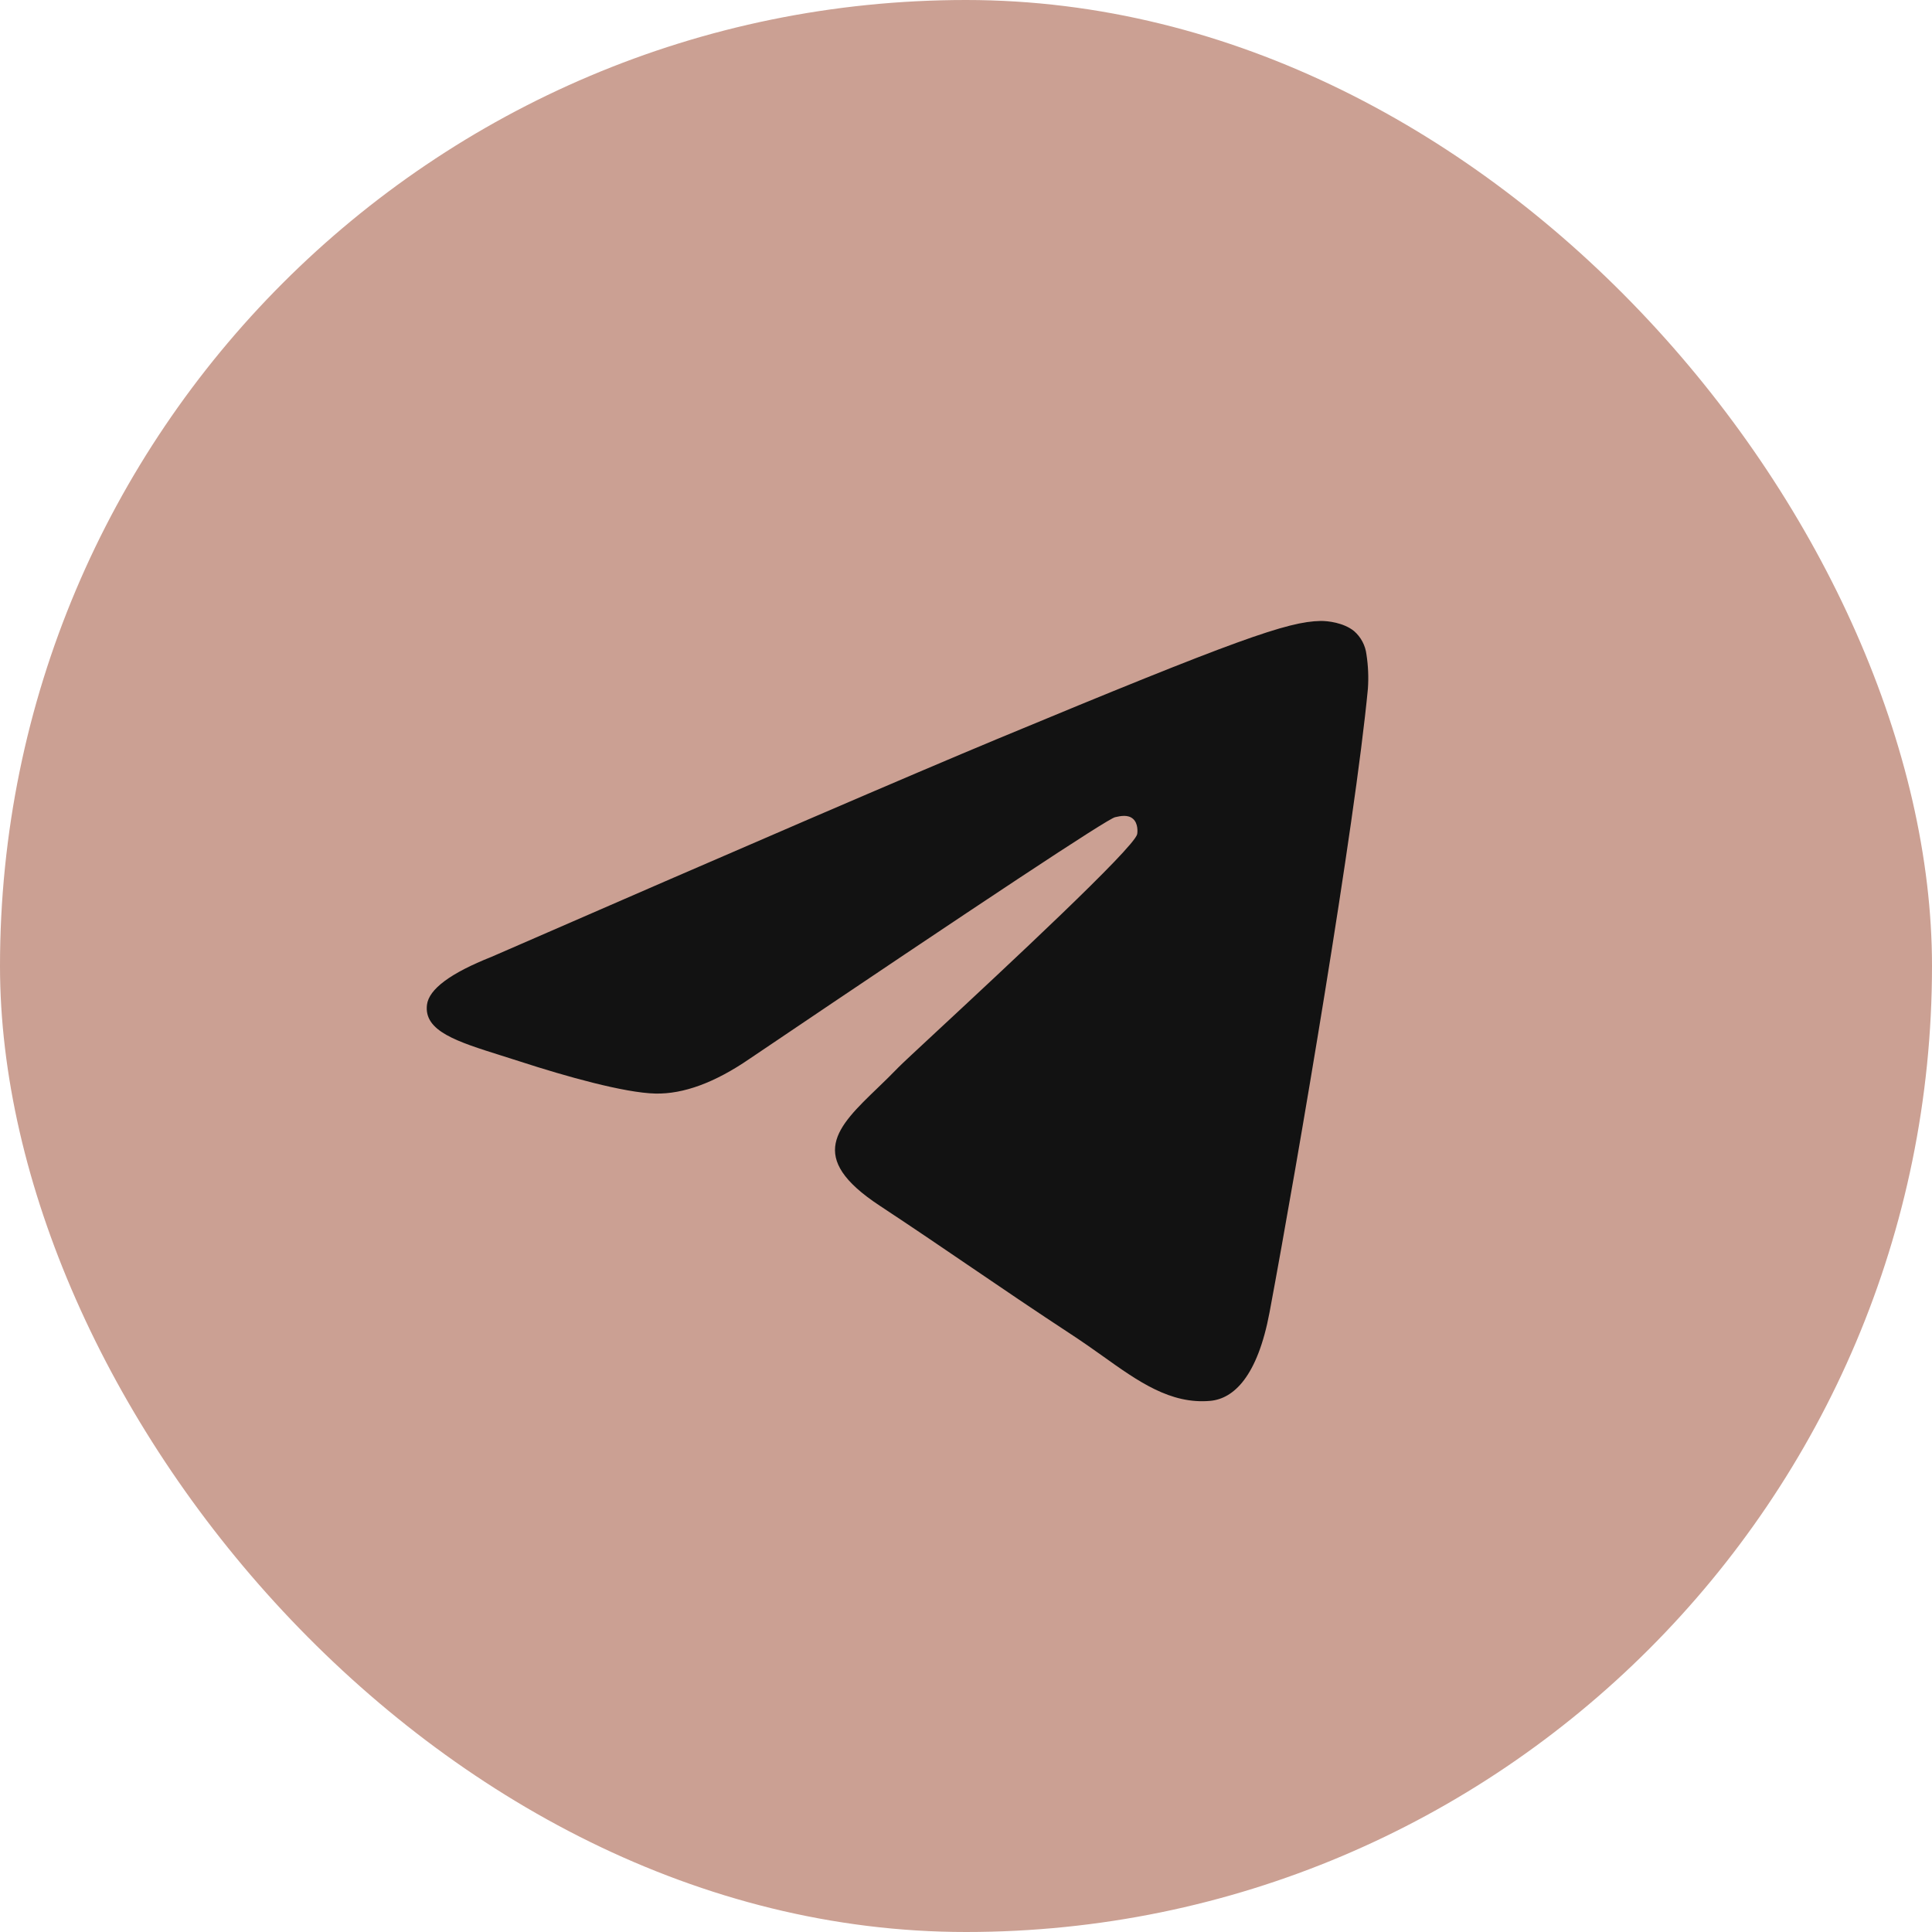
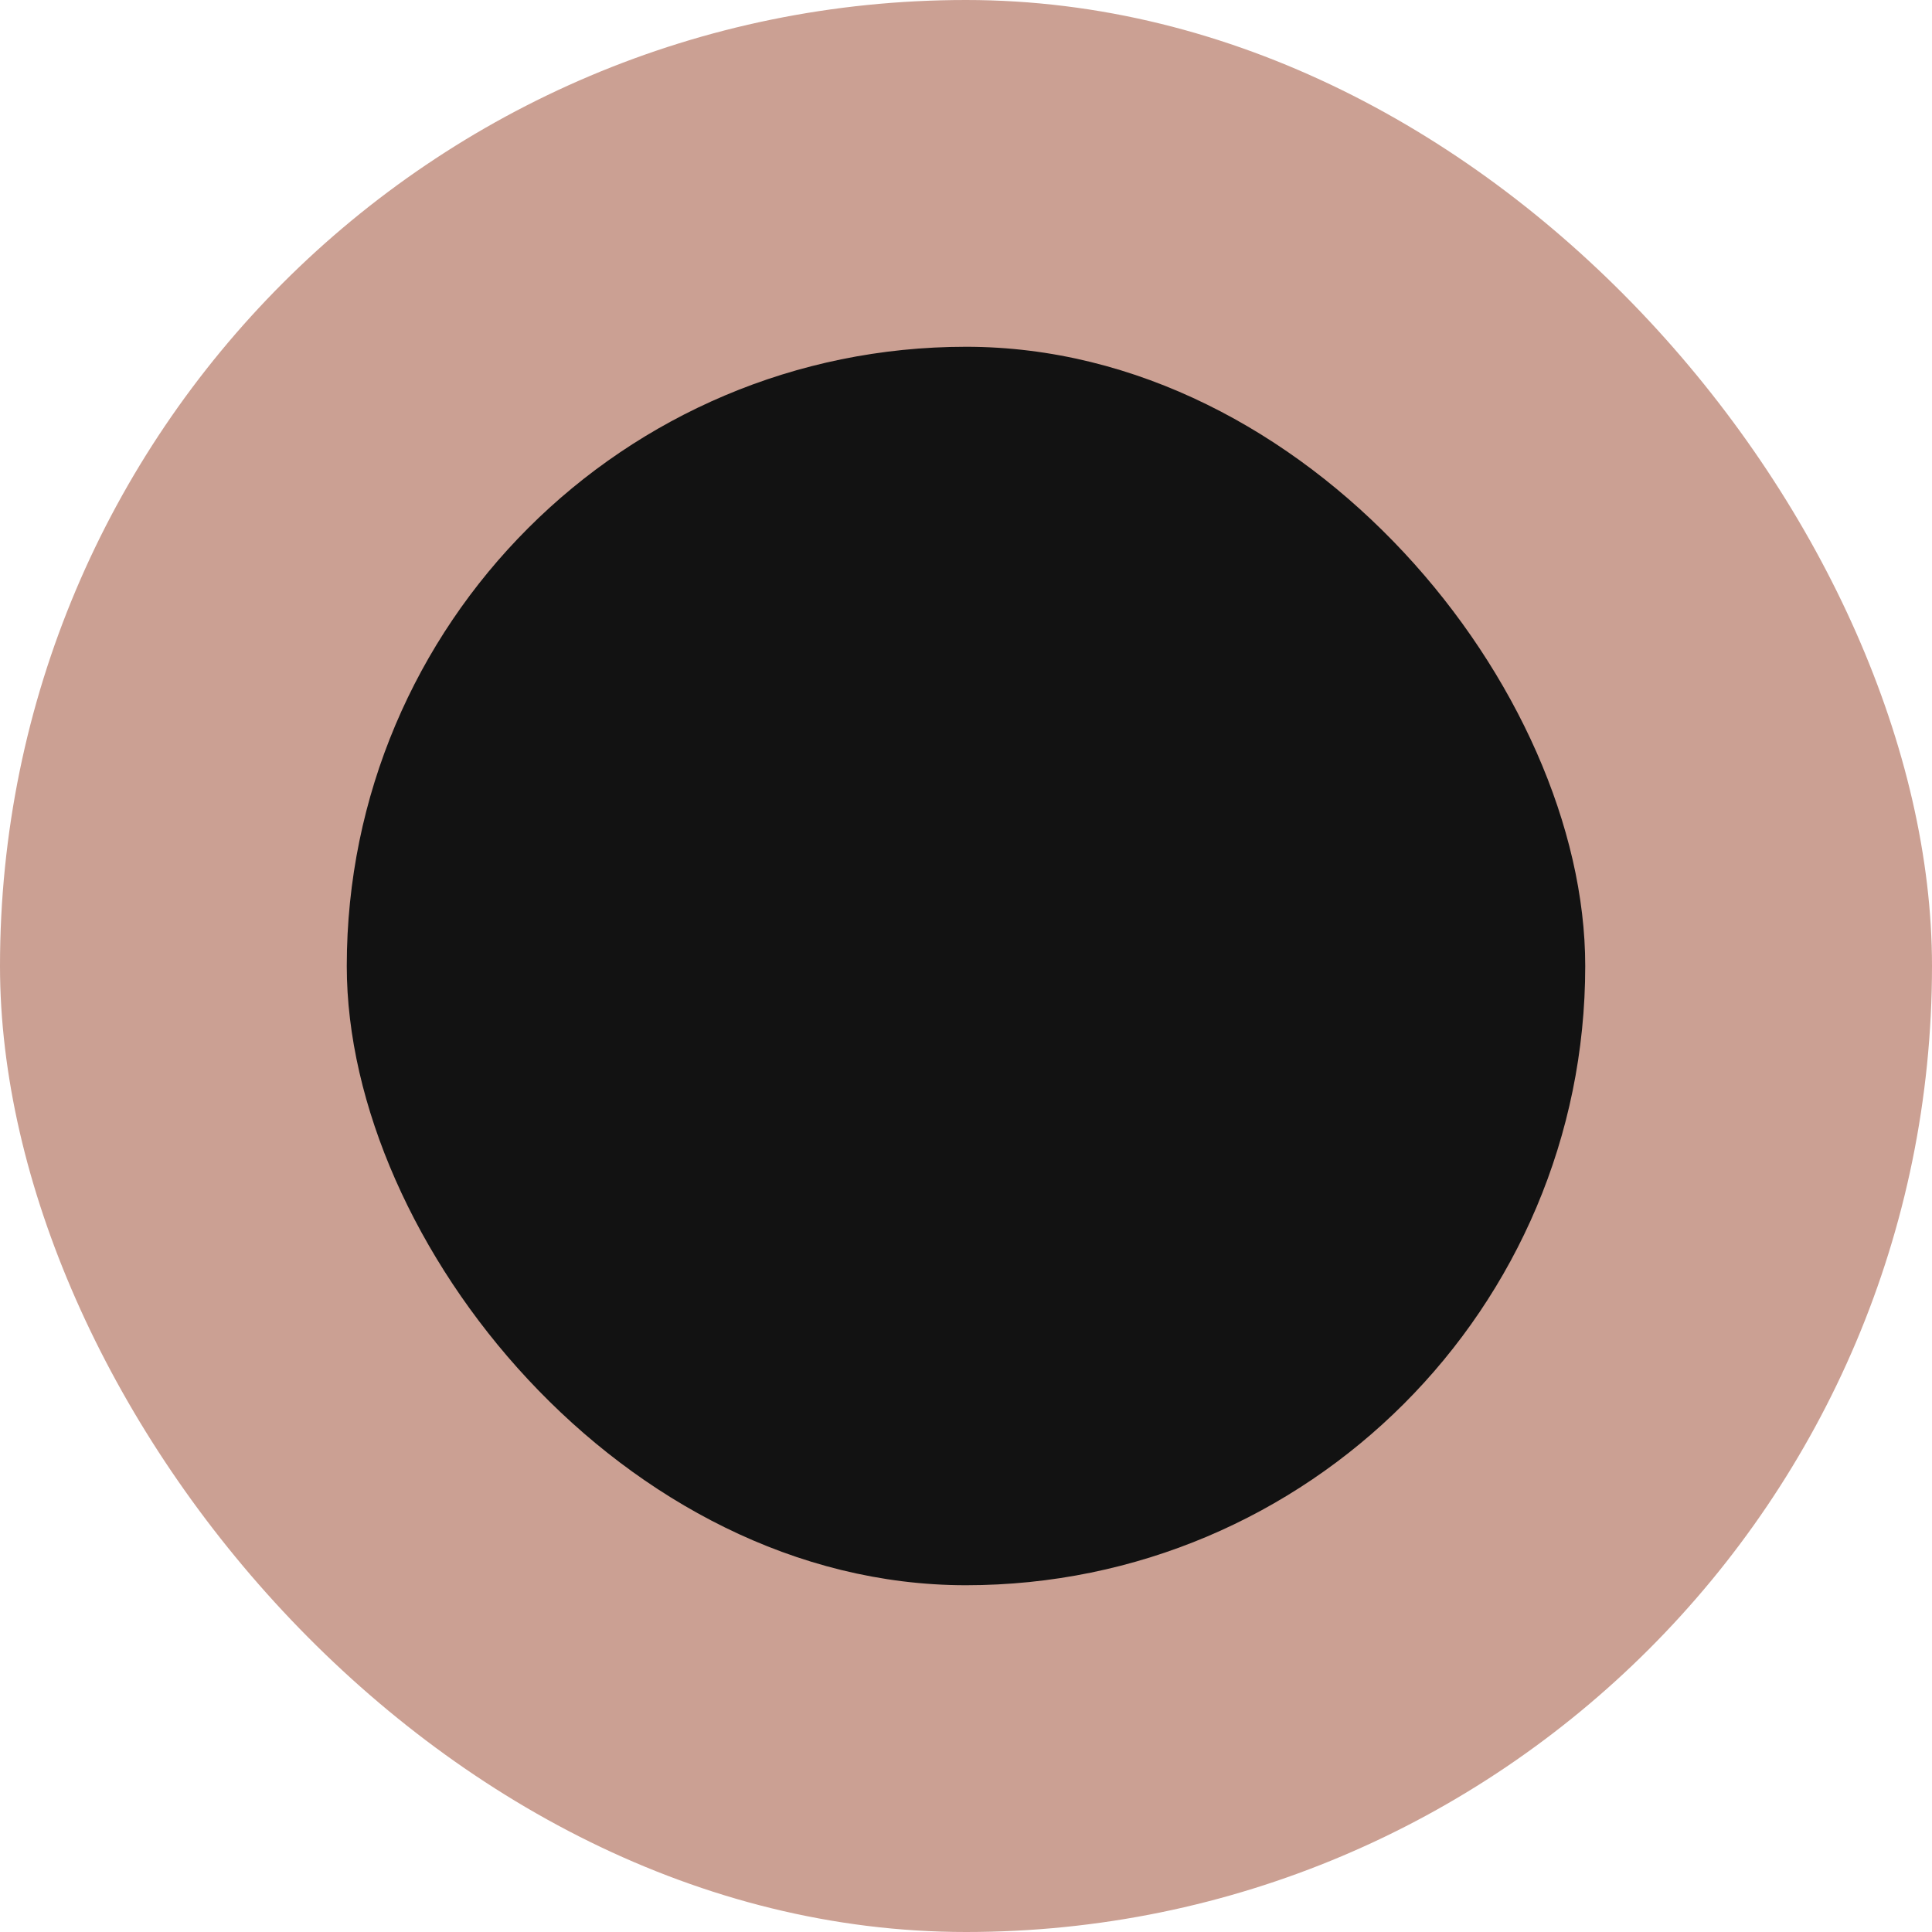
<svg xmlns="http://www.w3.org/2000/svg" width="39" height="39" viewBox="0 0 39 39" fill="none">
  <rect width="39" height="39" rx="19.5" fill="#CBA093" />
  <rect x="7" y="7" width="25" height="25" rx="12.5" fill="#121212" />
-   <path fill-rule="evenodd" clip-rule="evenodd" d="M37 19.5C37 29.164 29.164 37 19.5 37C9.836 37 2 29.164 2 19.5C2 9.836 9.836 2 19.5 2C29.164 2 37 9.836 37 19.5ZM20.127 14.919C18.425 15.627 15.023 17.092 9.922 19.315C9.093 19.644 8.659 19.967 8.619 20.282C8.552 20.815 9.22 21.025 10.127 21.31C10.251 21.349 10.38 21.389 10.511 21.432C11.405 21.723 12.607 22.062 13.231 22.075C13.798 22.087 14.431 21.854 15.129 21.375C19.895 18.157 22.355 16.531 22.51 16.496C22.619 16.471 22.771 16.439 22.873 16.531C22.975 16.621 22.965 16.793 22.955 16.84C22.888 17.122 20.271 19.555 18.915 20.815C18.492 21.208 18.193 21.486 18.132 21.55C17.995 21.692 17.855 21.828 17.721 21.957C16.89 22.756 16.268 23.357 17.756 24.337C18.47 24.808 19.042 25.198 19.612 25.586C20.235 26.01 20.856 26.433 21.661 26.961C21.865 27.095 22.061 27.233 22.252 27.369C22.977 27.887 23.628 28.351 24.433 28.278C24.9 28.234 25.384 27.795 25.629 26.484C26.208 23.384 27.349 16.669 27.613 13.902C27.629 13.672 27.619 13.441 27.584 13.213C27.562 13.029 27.473 12.86 27.333 12.739C27.124 12.569 26.8 12.532 26.655 12.535C25.997 12.547 24.988 12.898 20.127 14.919Z" fill="#CBA093" />
</svg>